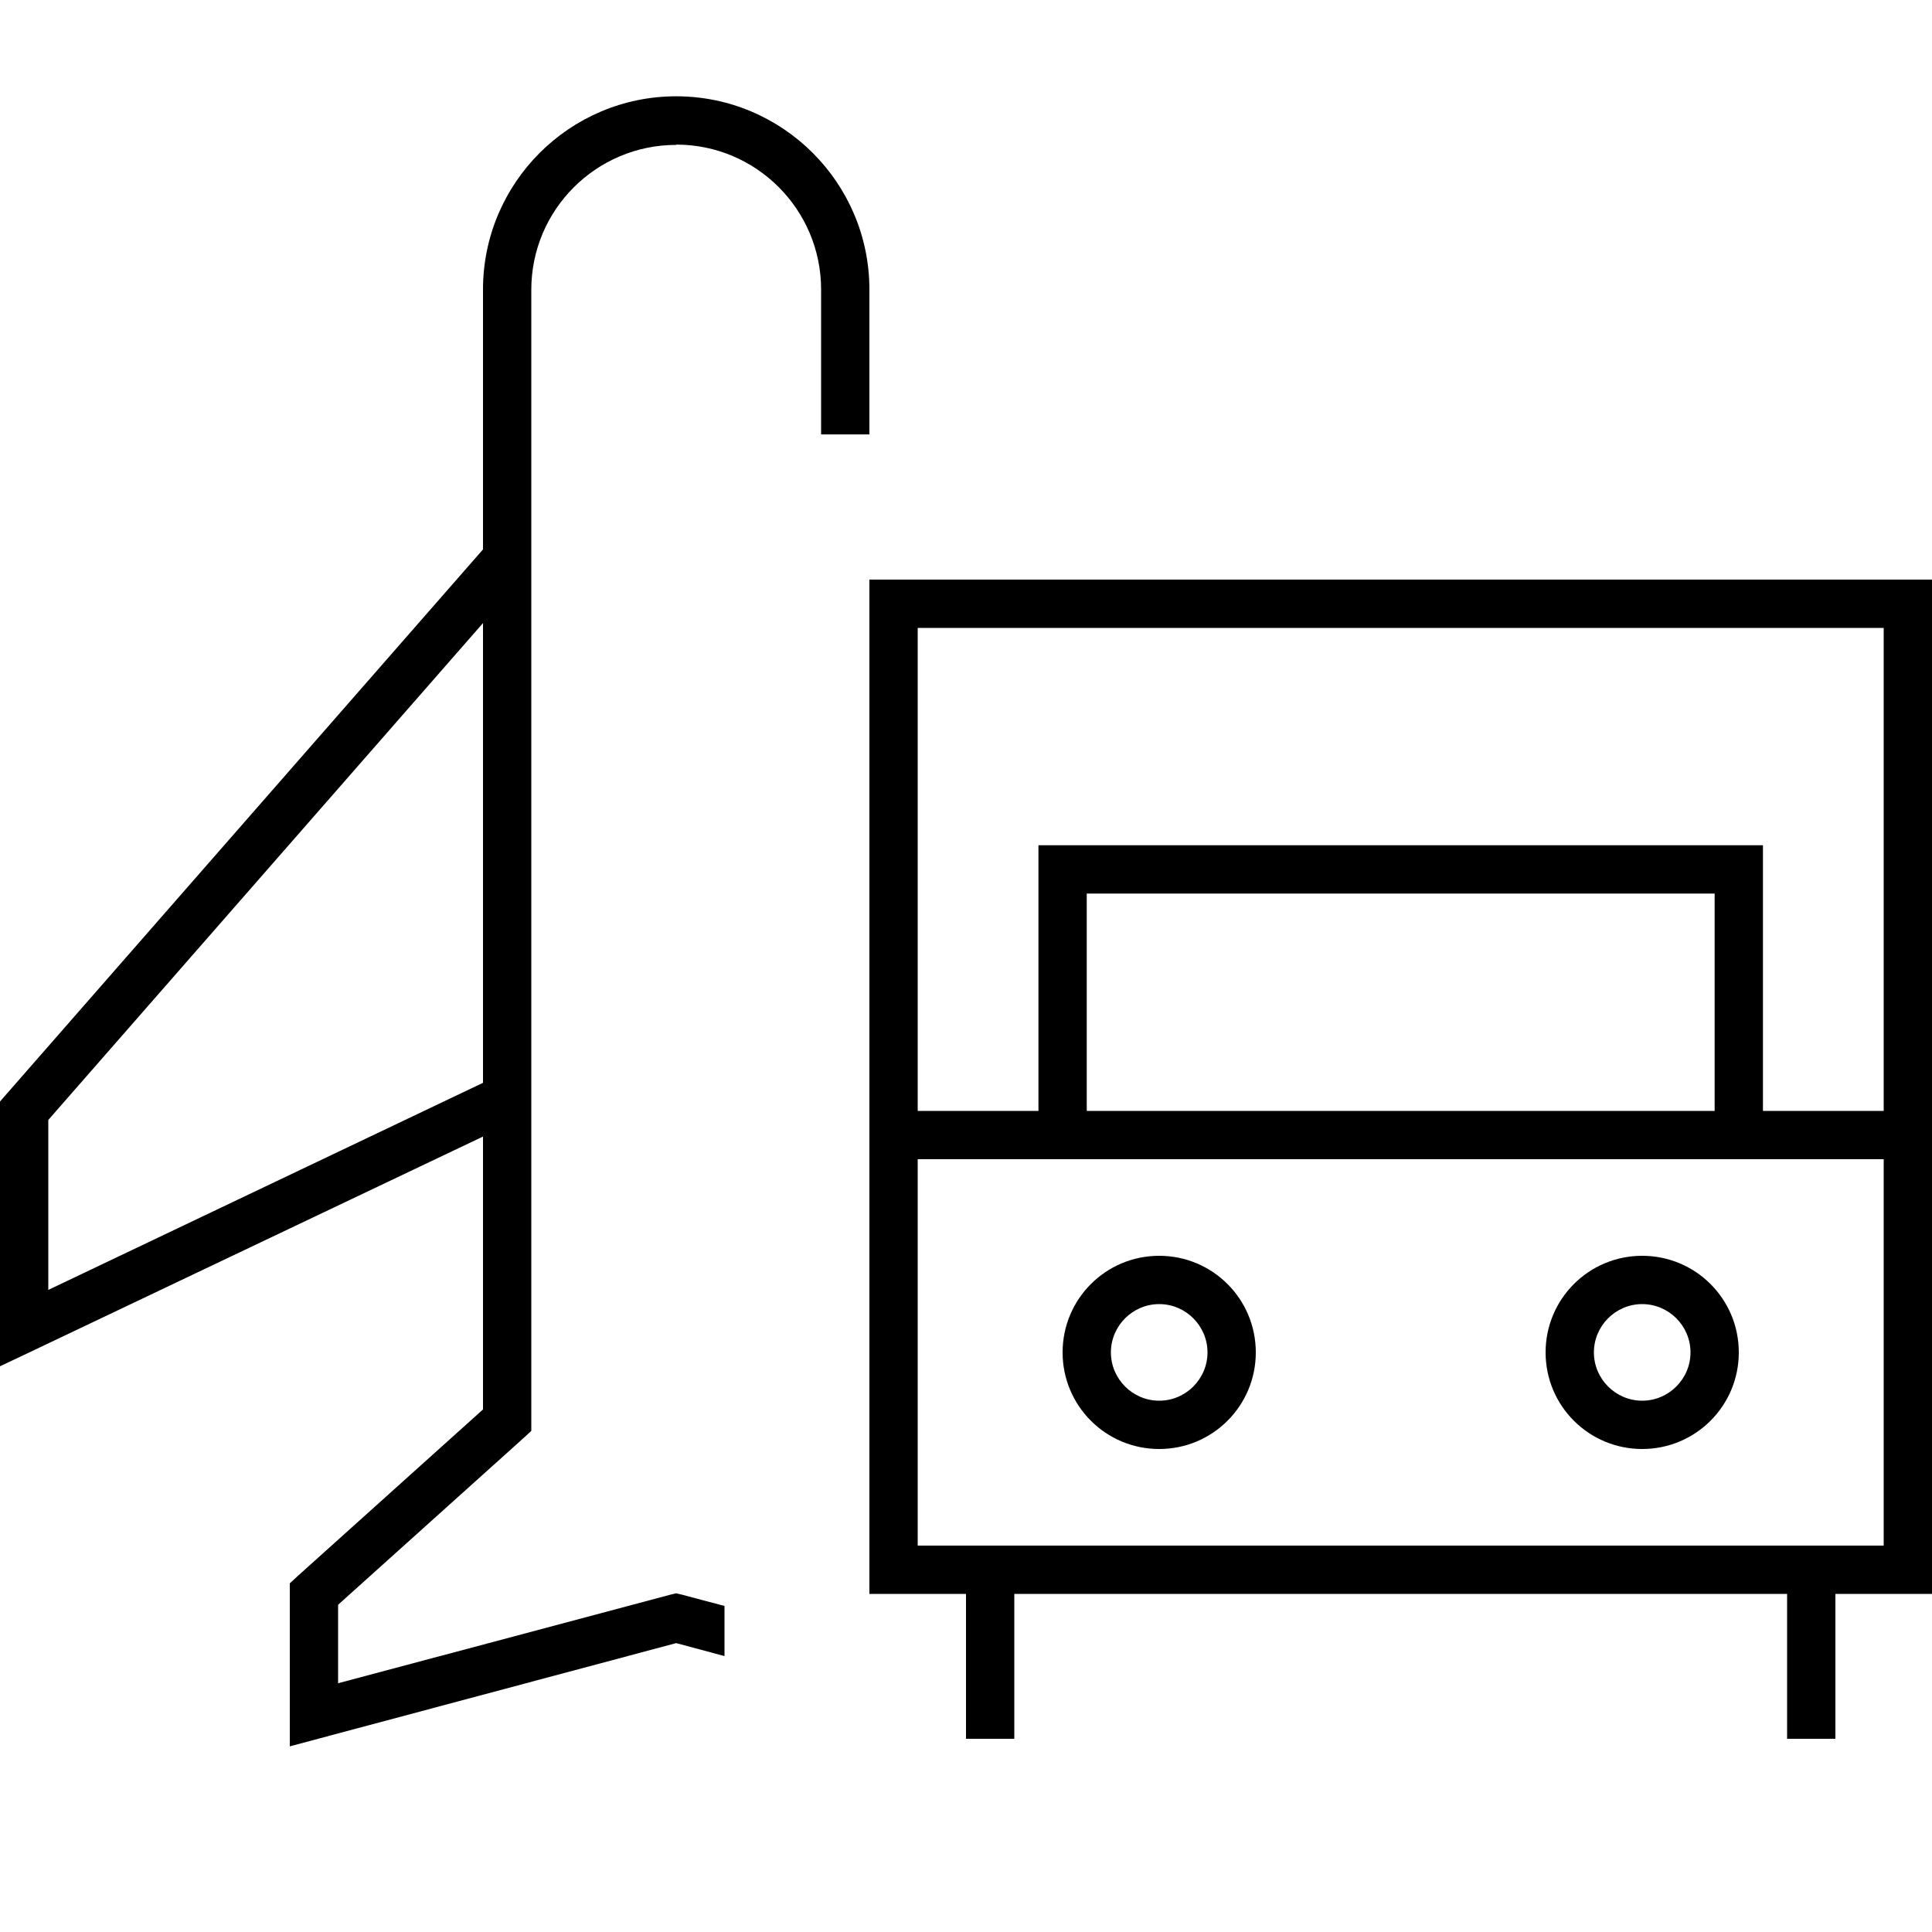
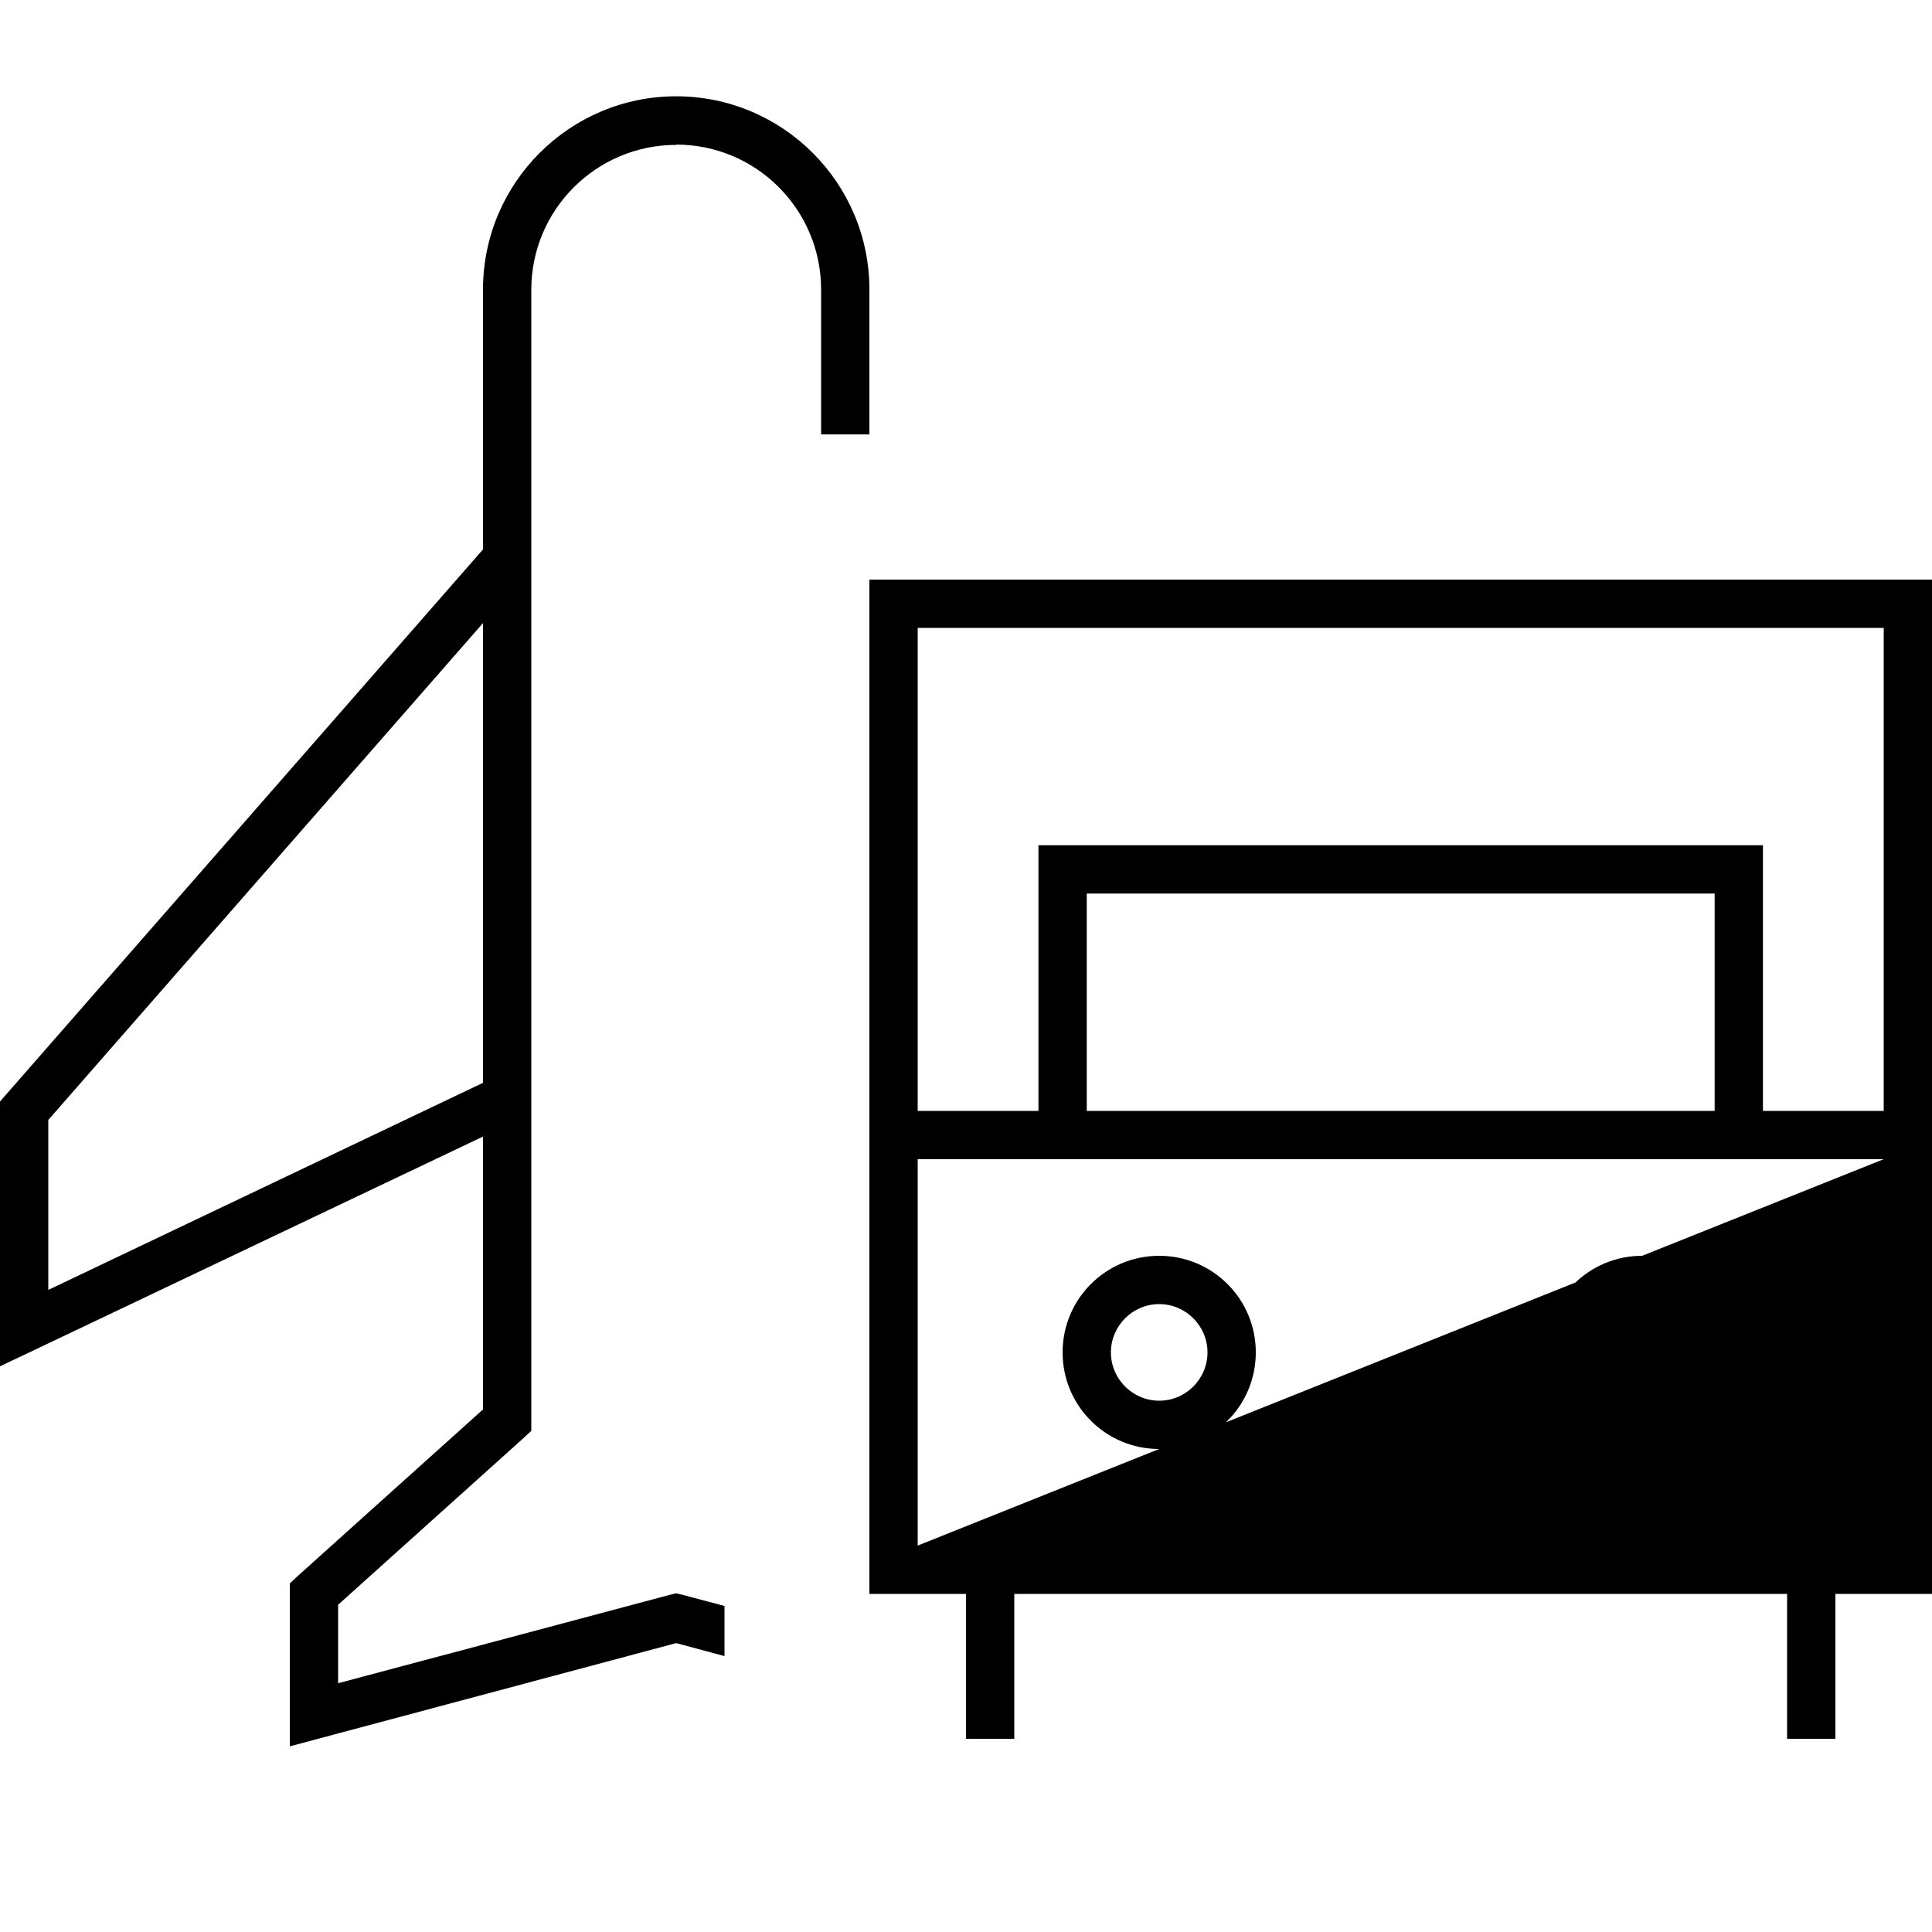
<svg xmlns="http://www.w3.org/2000/svg" viewBox="0 0 640 640">
-   <path fill="currentColor" d="M224 48C197.5 48 176 69.5 176 96L176 474L173.4 476.4L112 531.6L112 557.6L221.9 528.3L224 527.8L226.1 528.3L240 532L240 548.6L224 544.3L106.1 575.8L96 578.5L96 524.5L98.6 522.1L160 466.9L160 376.5L11.4 447.2L0 452.6L0 364.9L2 362.6L160 182L160 95.9C160 60.6 188.7 31.9 224 31.9C259.3 31.9 288 60.6 288 95.9L288 143.9L272 143.9L272 95.9C272 69.4 250.5 47.9 224 47.9zM16 371L16 427.3L160 358.7L160 206.4L16 371zM624 208L304 208L304 368L344 368L344 280L584 280L584 368L624 368L624 208zM568 368L568 296L360 296L360 368L568 368zM640 368L640 528L608 528L608 576L592 576L592 528L336 528L336 576L320 576L320 528L288 528L288 192L640 192L640 368zM624 384L304 384L304 512L624 512L624 384zM368 448C368 456.8 375.2 464 384 464C392.8 464 400 456.8 400 448C400 439.2 392.8 432 384 432C375.2 432 368 439.2 368 448zM384 480C366.3 480 352 465.7 352 448C352 430.3 366.3 416 384 416C401.7 416 416 430.3 416 448C416 465.7 401.7 480 384 480zM544 432C535.2 432 528 439.2 528 448C528 456.8 535.2 464 544 464C552.8 464 560 456.8 560 448C560 439.2 552.8 432 544 432zM576 448C576 465.7 561.7 480 544 480C526.3 480 512 465.7 512 448C512 430.3 526.3 416 544 416C561.7 416 576 430.3 576 448z" />
+   <path fill="currentColor" d="M224 48C197.5 48 176 69.5 176 96L176 474L173.4 476.4L112 531.6L112 557.6L221.9 528.3L224 527.8L226.1 528.3L240 532L240 548.6L224 544.3L106.1 575.8L96 578.5L96 524.5L98.6 522.1L160 466.9L160 376.5L11.4 447.2L0 452.6L0 364.9L2 362.6L160 182L160 95.9C160 60.6 188.7 31.9 224 31.9C259.3 31.9 288 60.6 288 95.9L288 143.9L272 143.9L272 95.9C272 69.4 250.5 47.9 224 47.9zM16 371L16 427.3L160 358.7L160 206.4L16 371zM624 208L304 208L304 368L344 368L344 280L584 280L584 368L624 368L624 208zM568 368L568 296L360 296L360 368L568 368zM640 368L640 528L608 528L608 576L592 576L592 528L336 528L336 576L320 576L320 528L288 528L288 192L640 192L640 368zM624 384L304 384L304 512L624 384zM368 448C368 456.8 375.2 464 384 464C392.8 464 400 456.8 400 448C400 439.2 392.8 432 384 432C375.2 432 368 439.2 368 448zM384 480C366.3 480 352 465.7 352 448C352 430.3 366.3 416 384 416C401.7 416 416 430.3 416 448C416 465.7 401.7 480 384 480zM544 432C535.2 432 528 439.2 528 448C528 456.8 535.2 464 544 464C552.8 464 560 456.8 560 448C560 439.2 552.8 432 544 432zM576 448C576 465.7 561.7 480 544 480C526.3 480 512 465.7 512 448C512 430.3 526.3 416 544 416C561.7 416 576 430.3 576 448z" />
</svg>